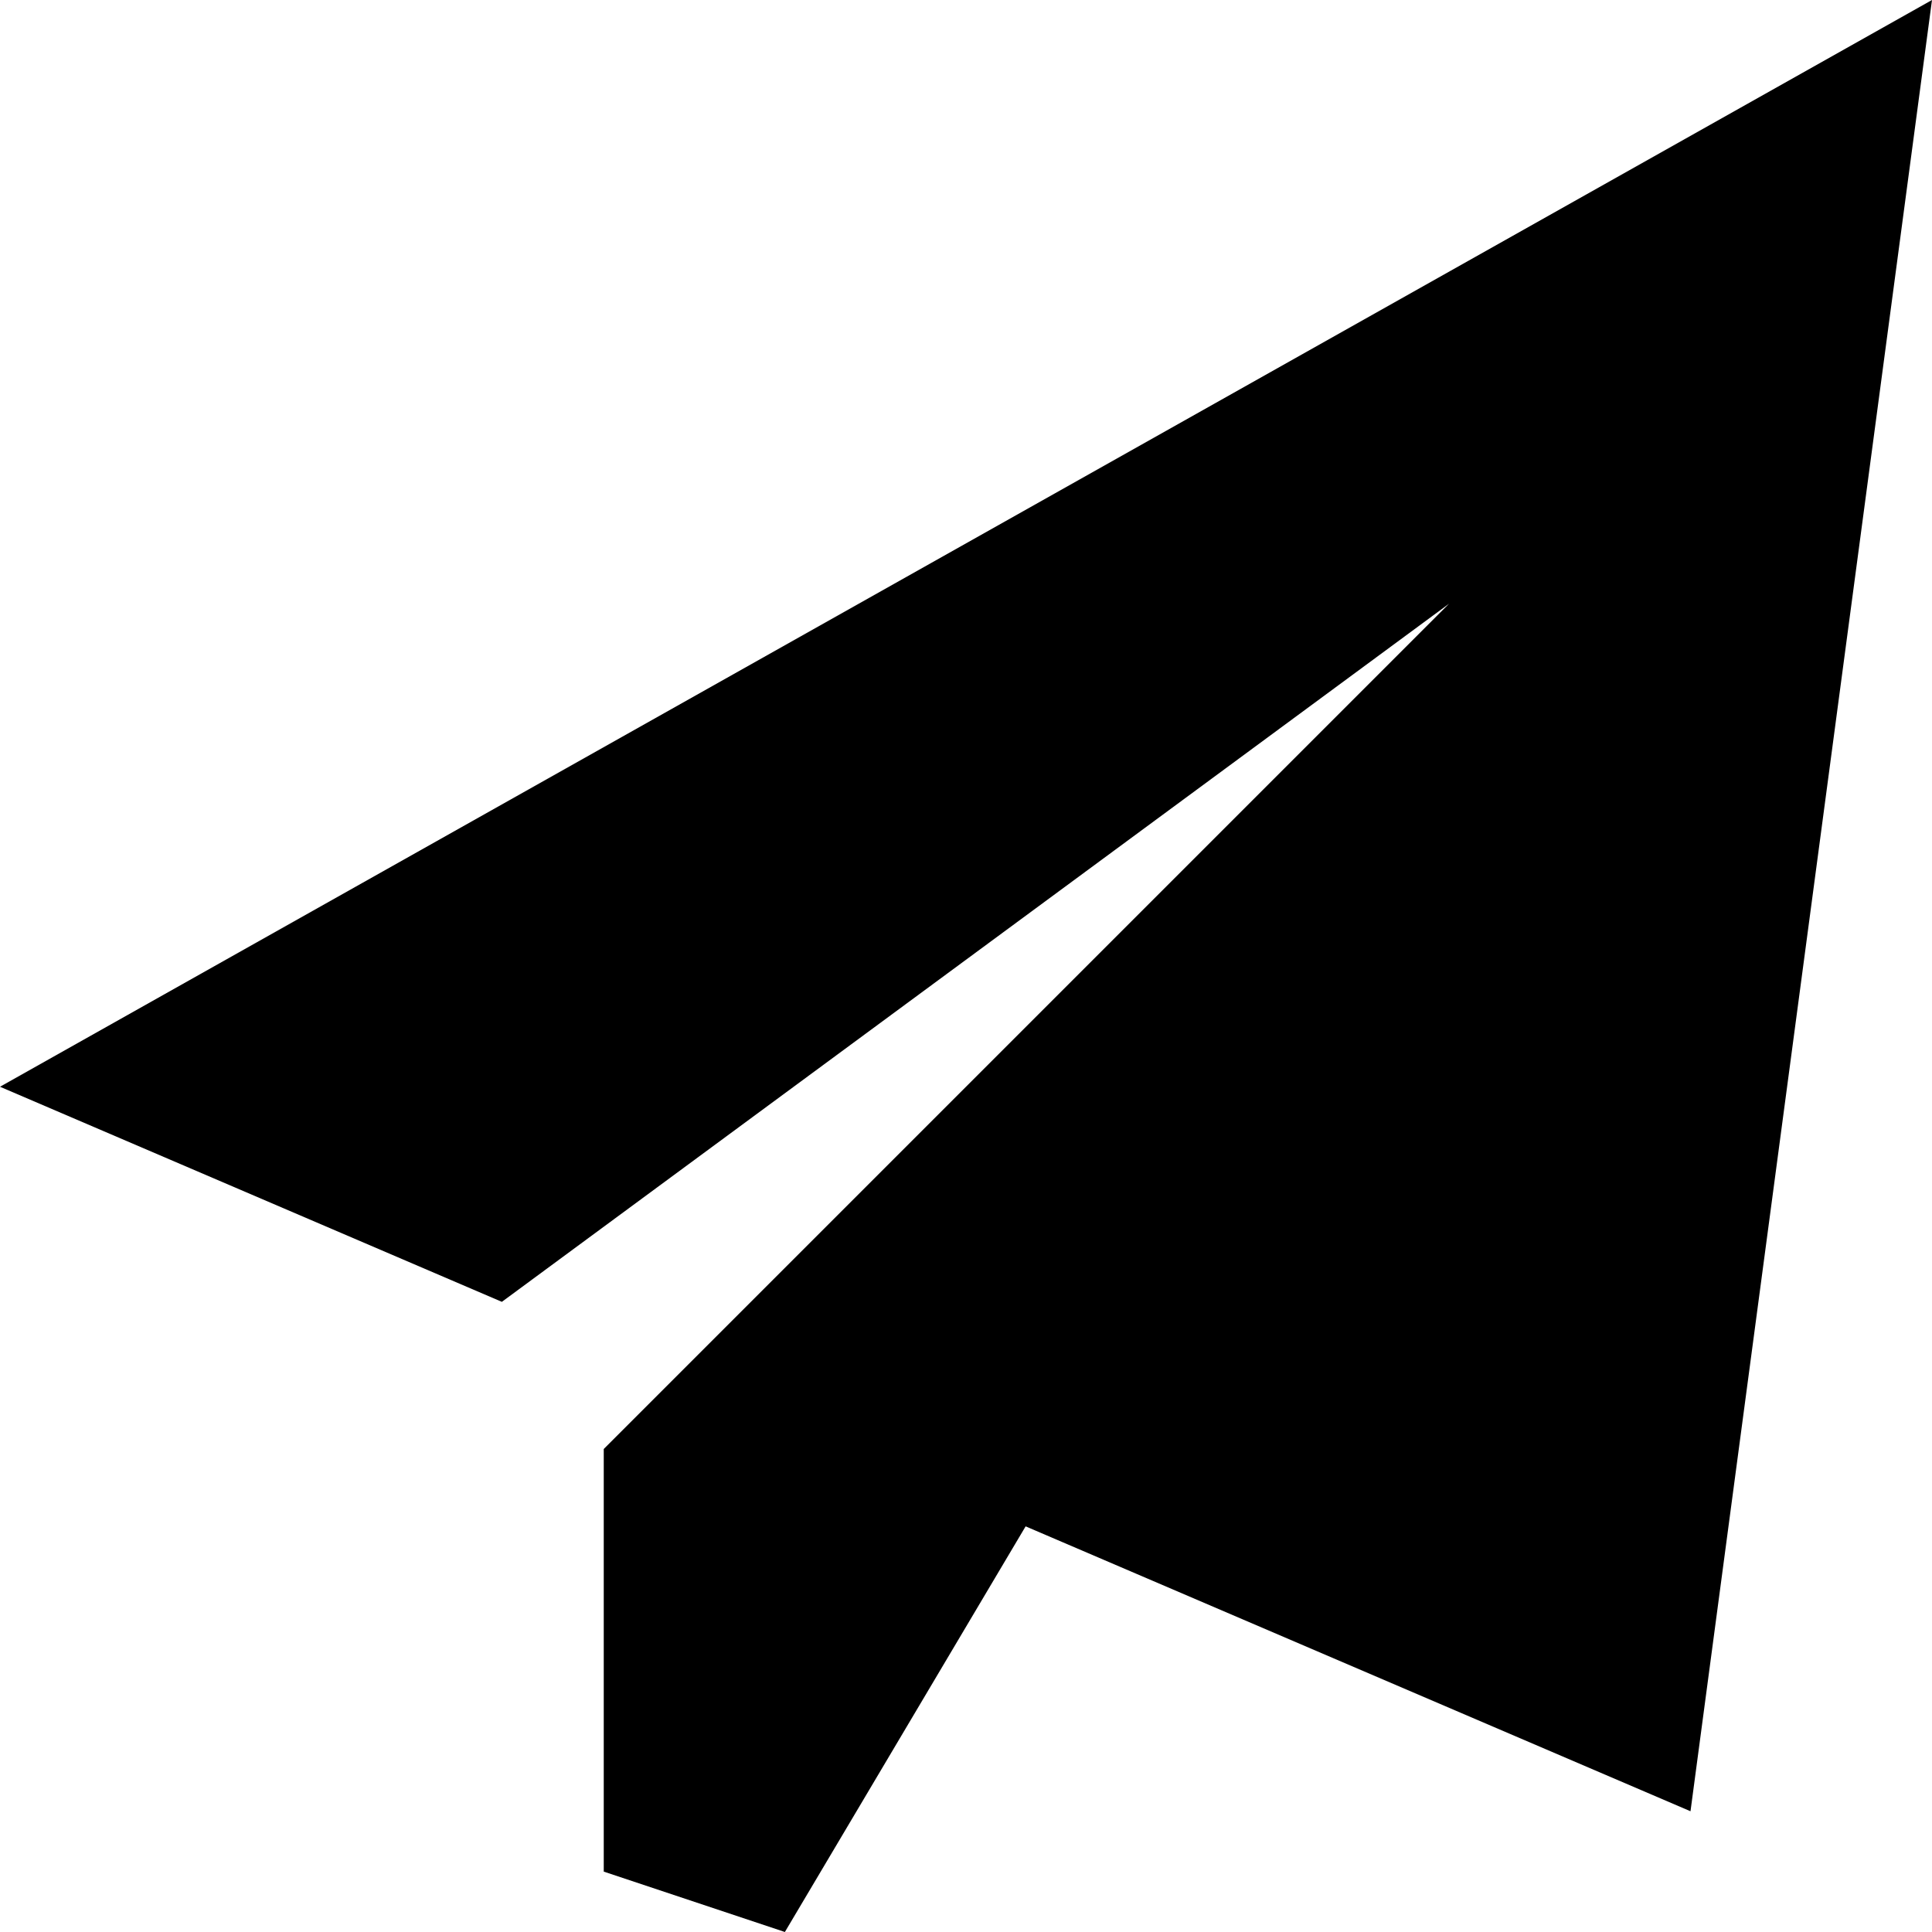
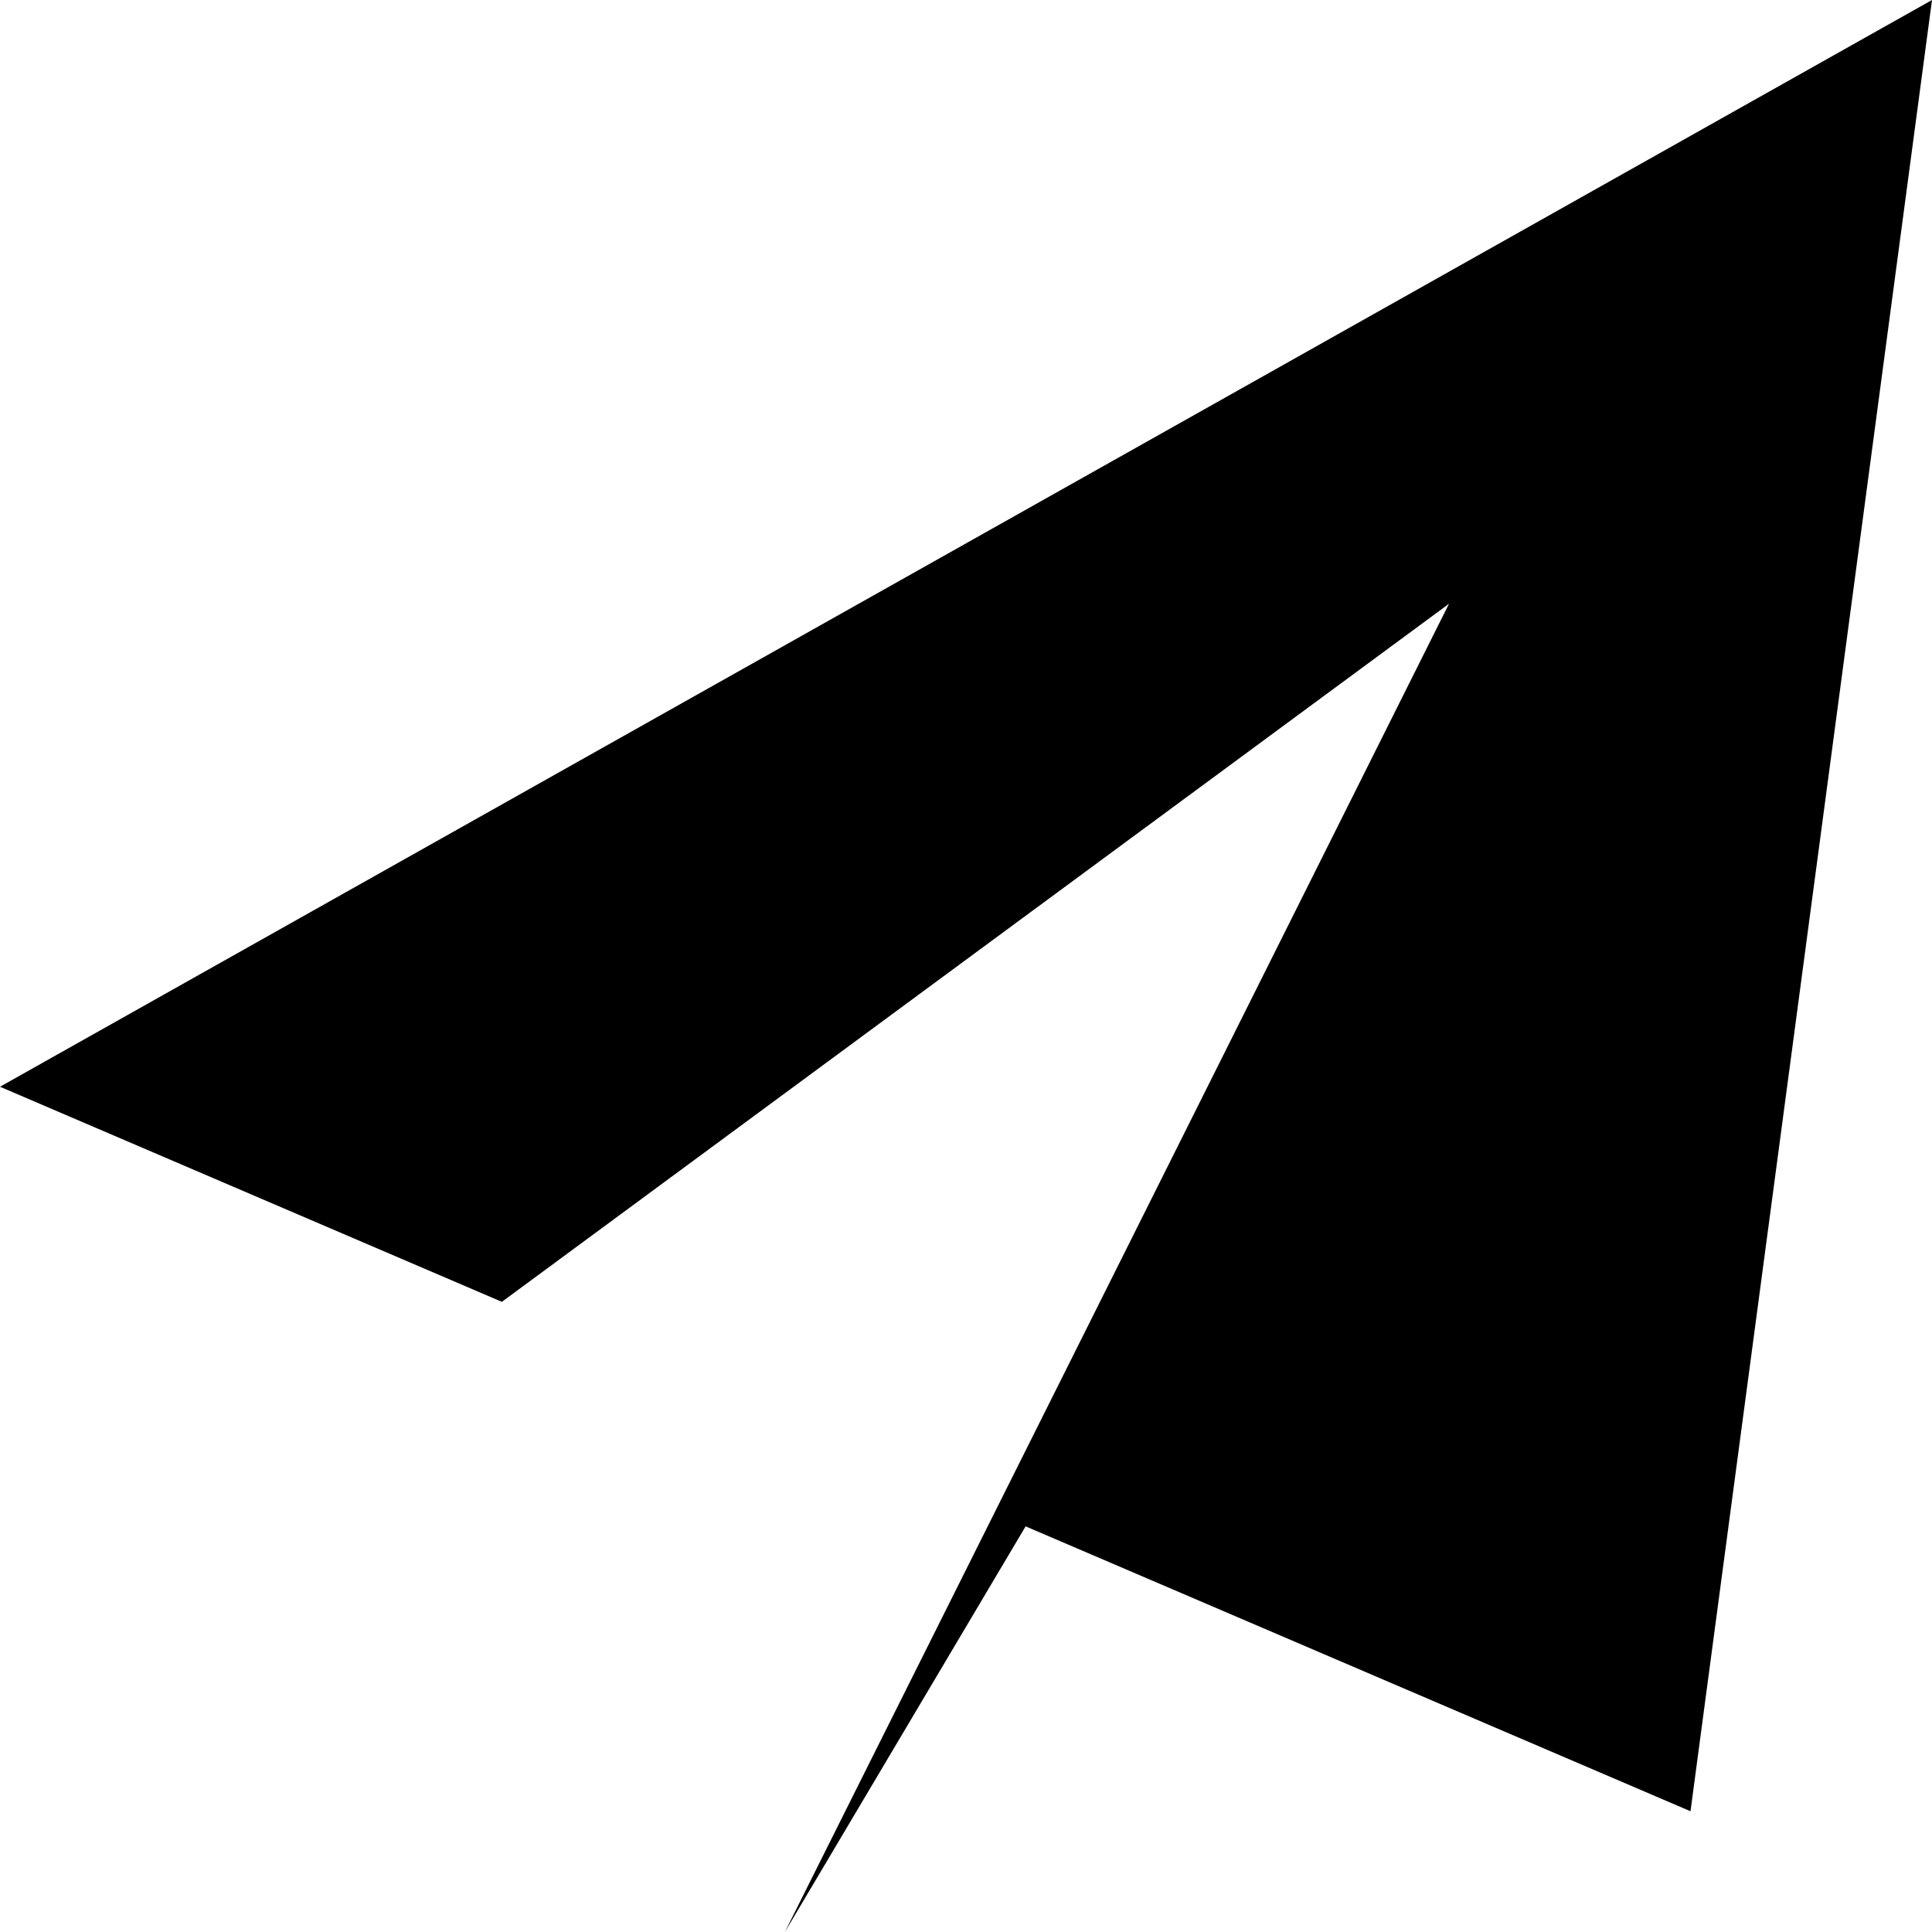
<svg xmlns="http://www.w3.org/2000/svg" viewBox="0 0 512 512">
-   <path d="M0 288L512 0 448 480 271.8 404.5 208 512l-48-16 0-80 0-32L384 160 133 345 0 288z" />
+   <path d="M0 288L512 0 448 480 271.8 404.5 208 512L384 160 133 345 0 288z" />
</svg>